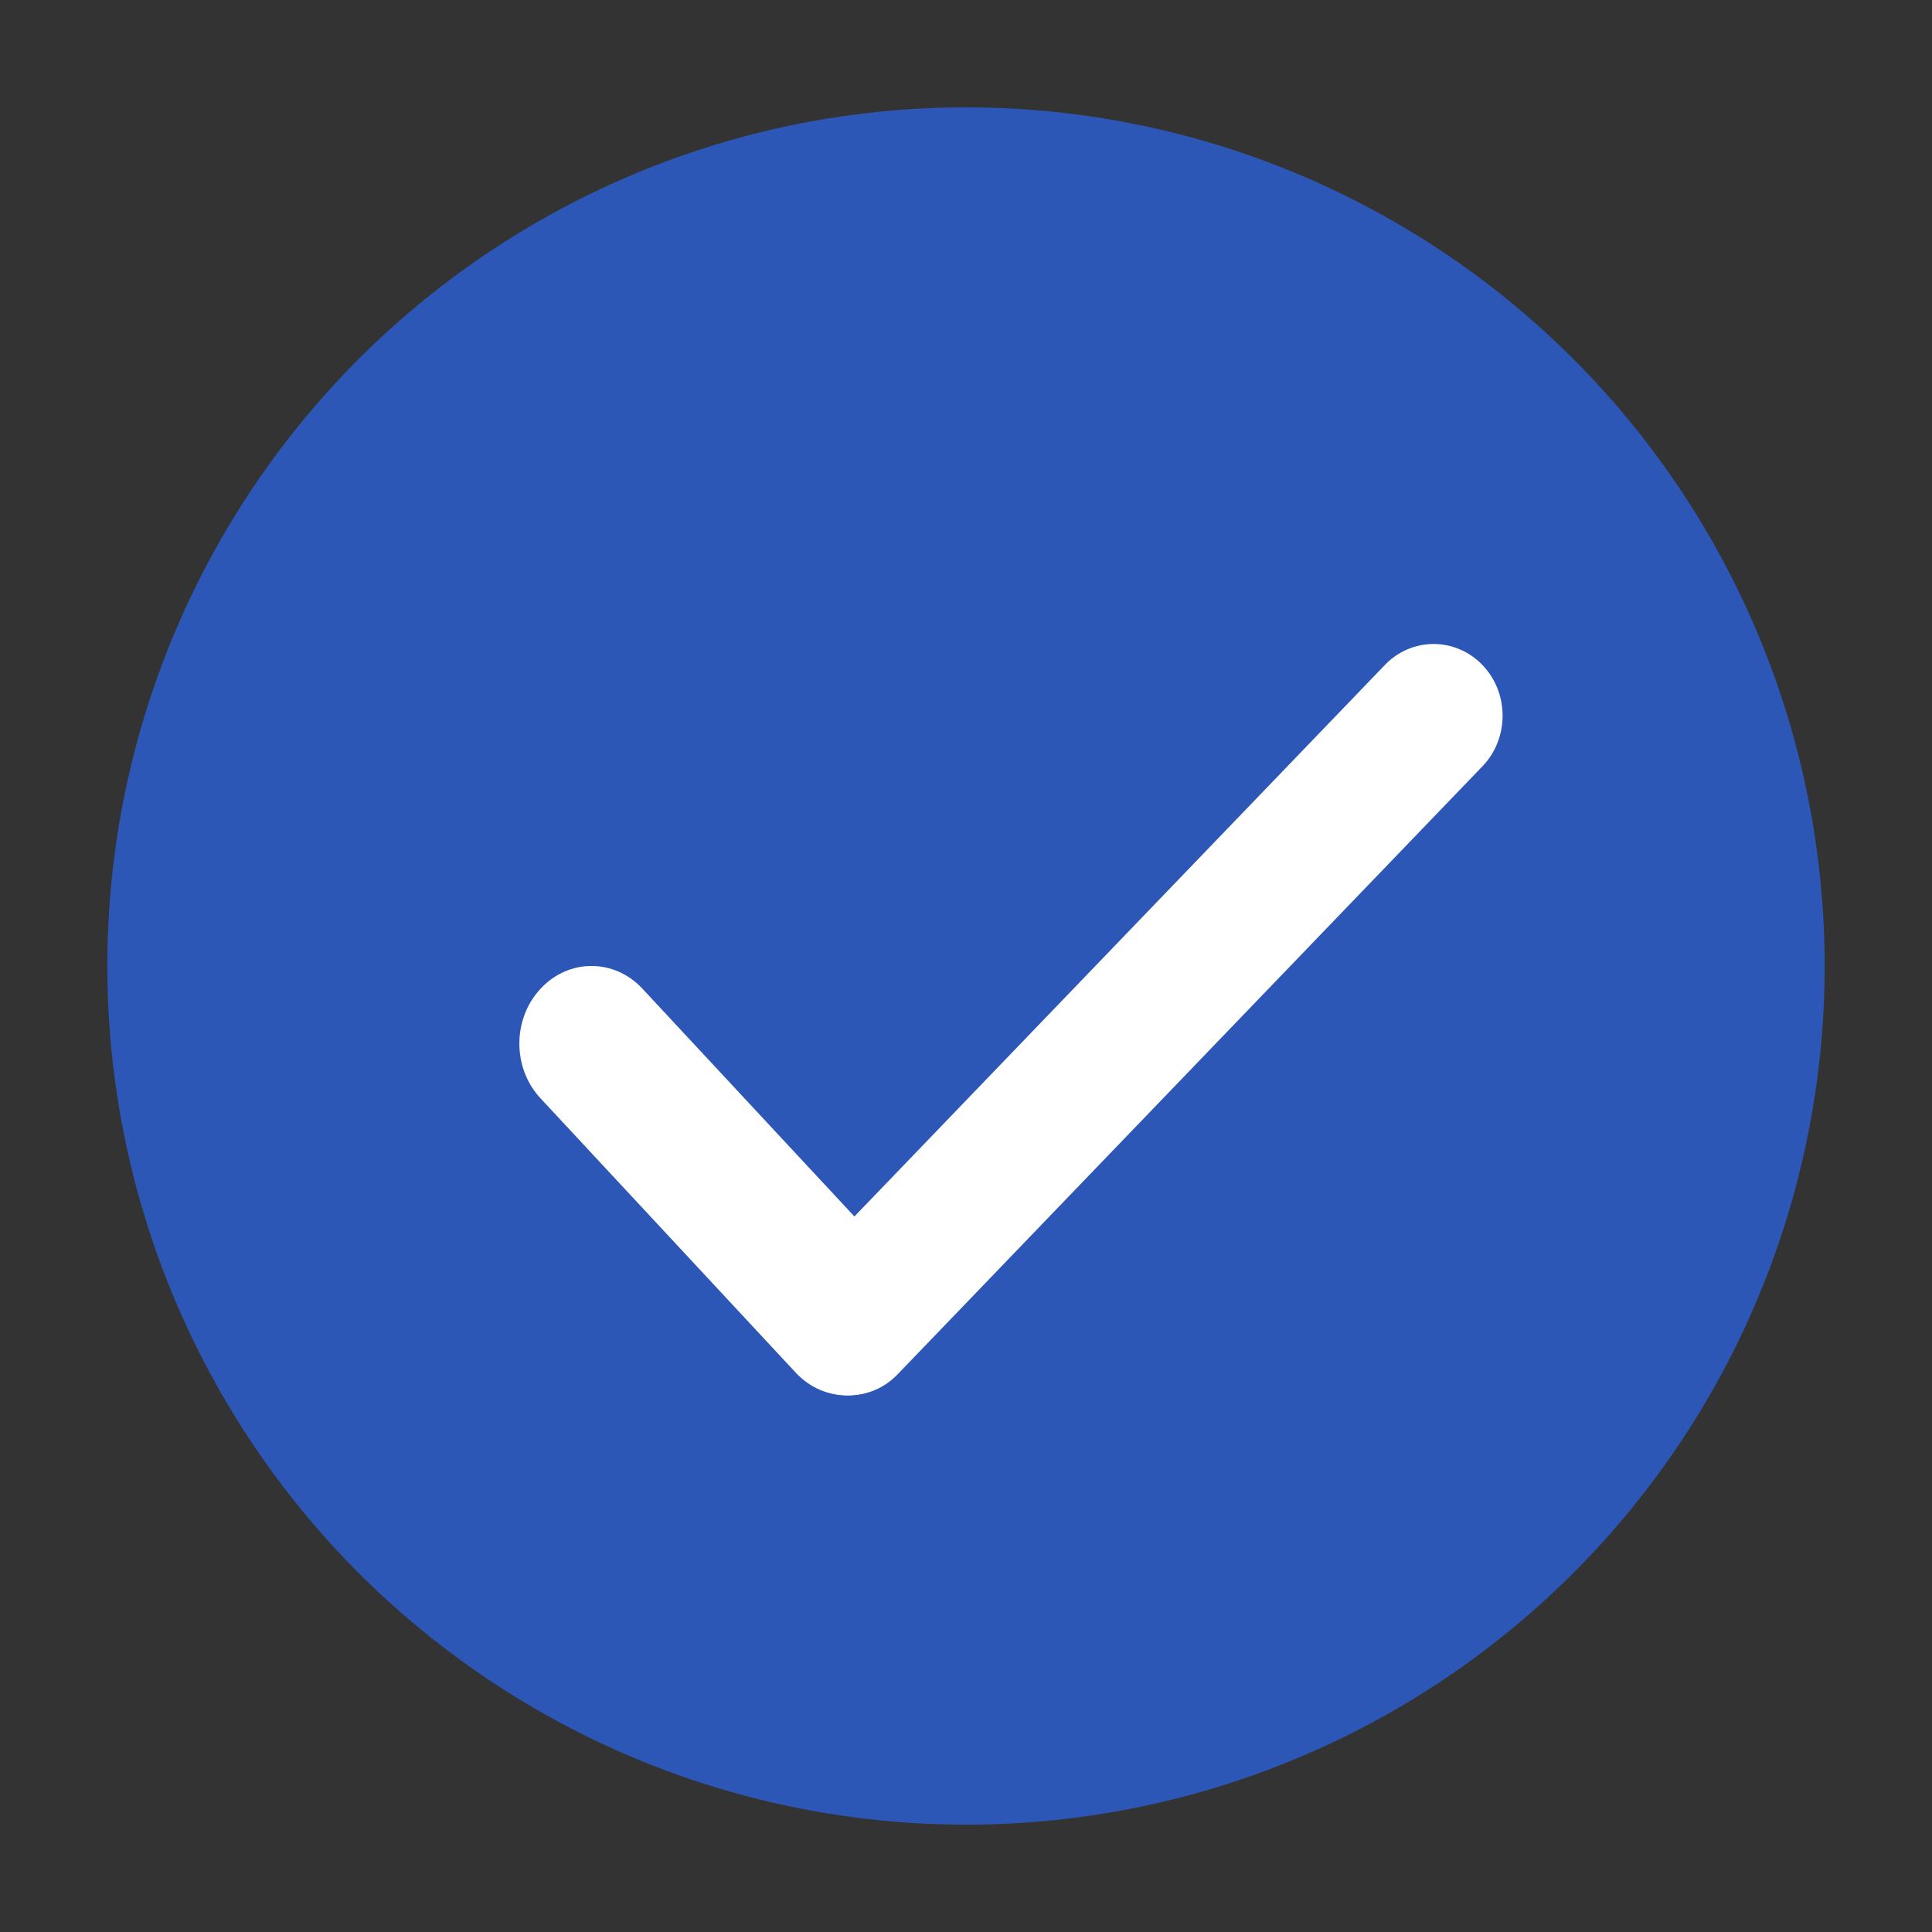
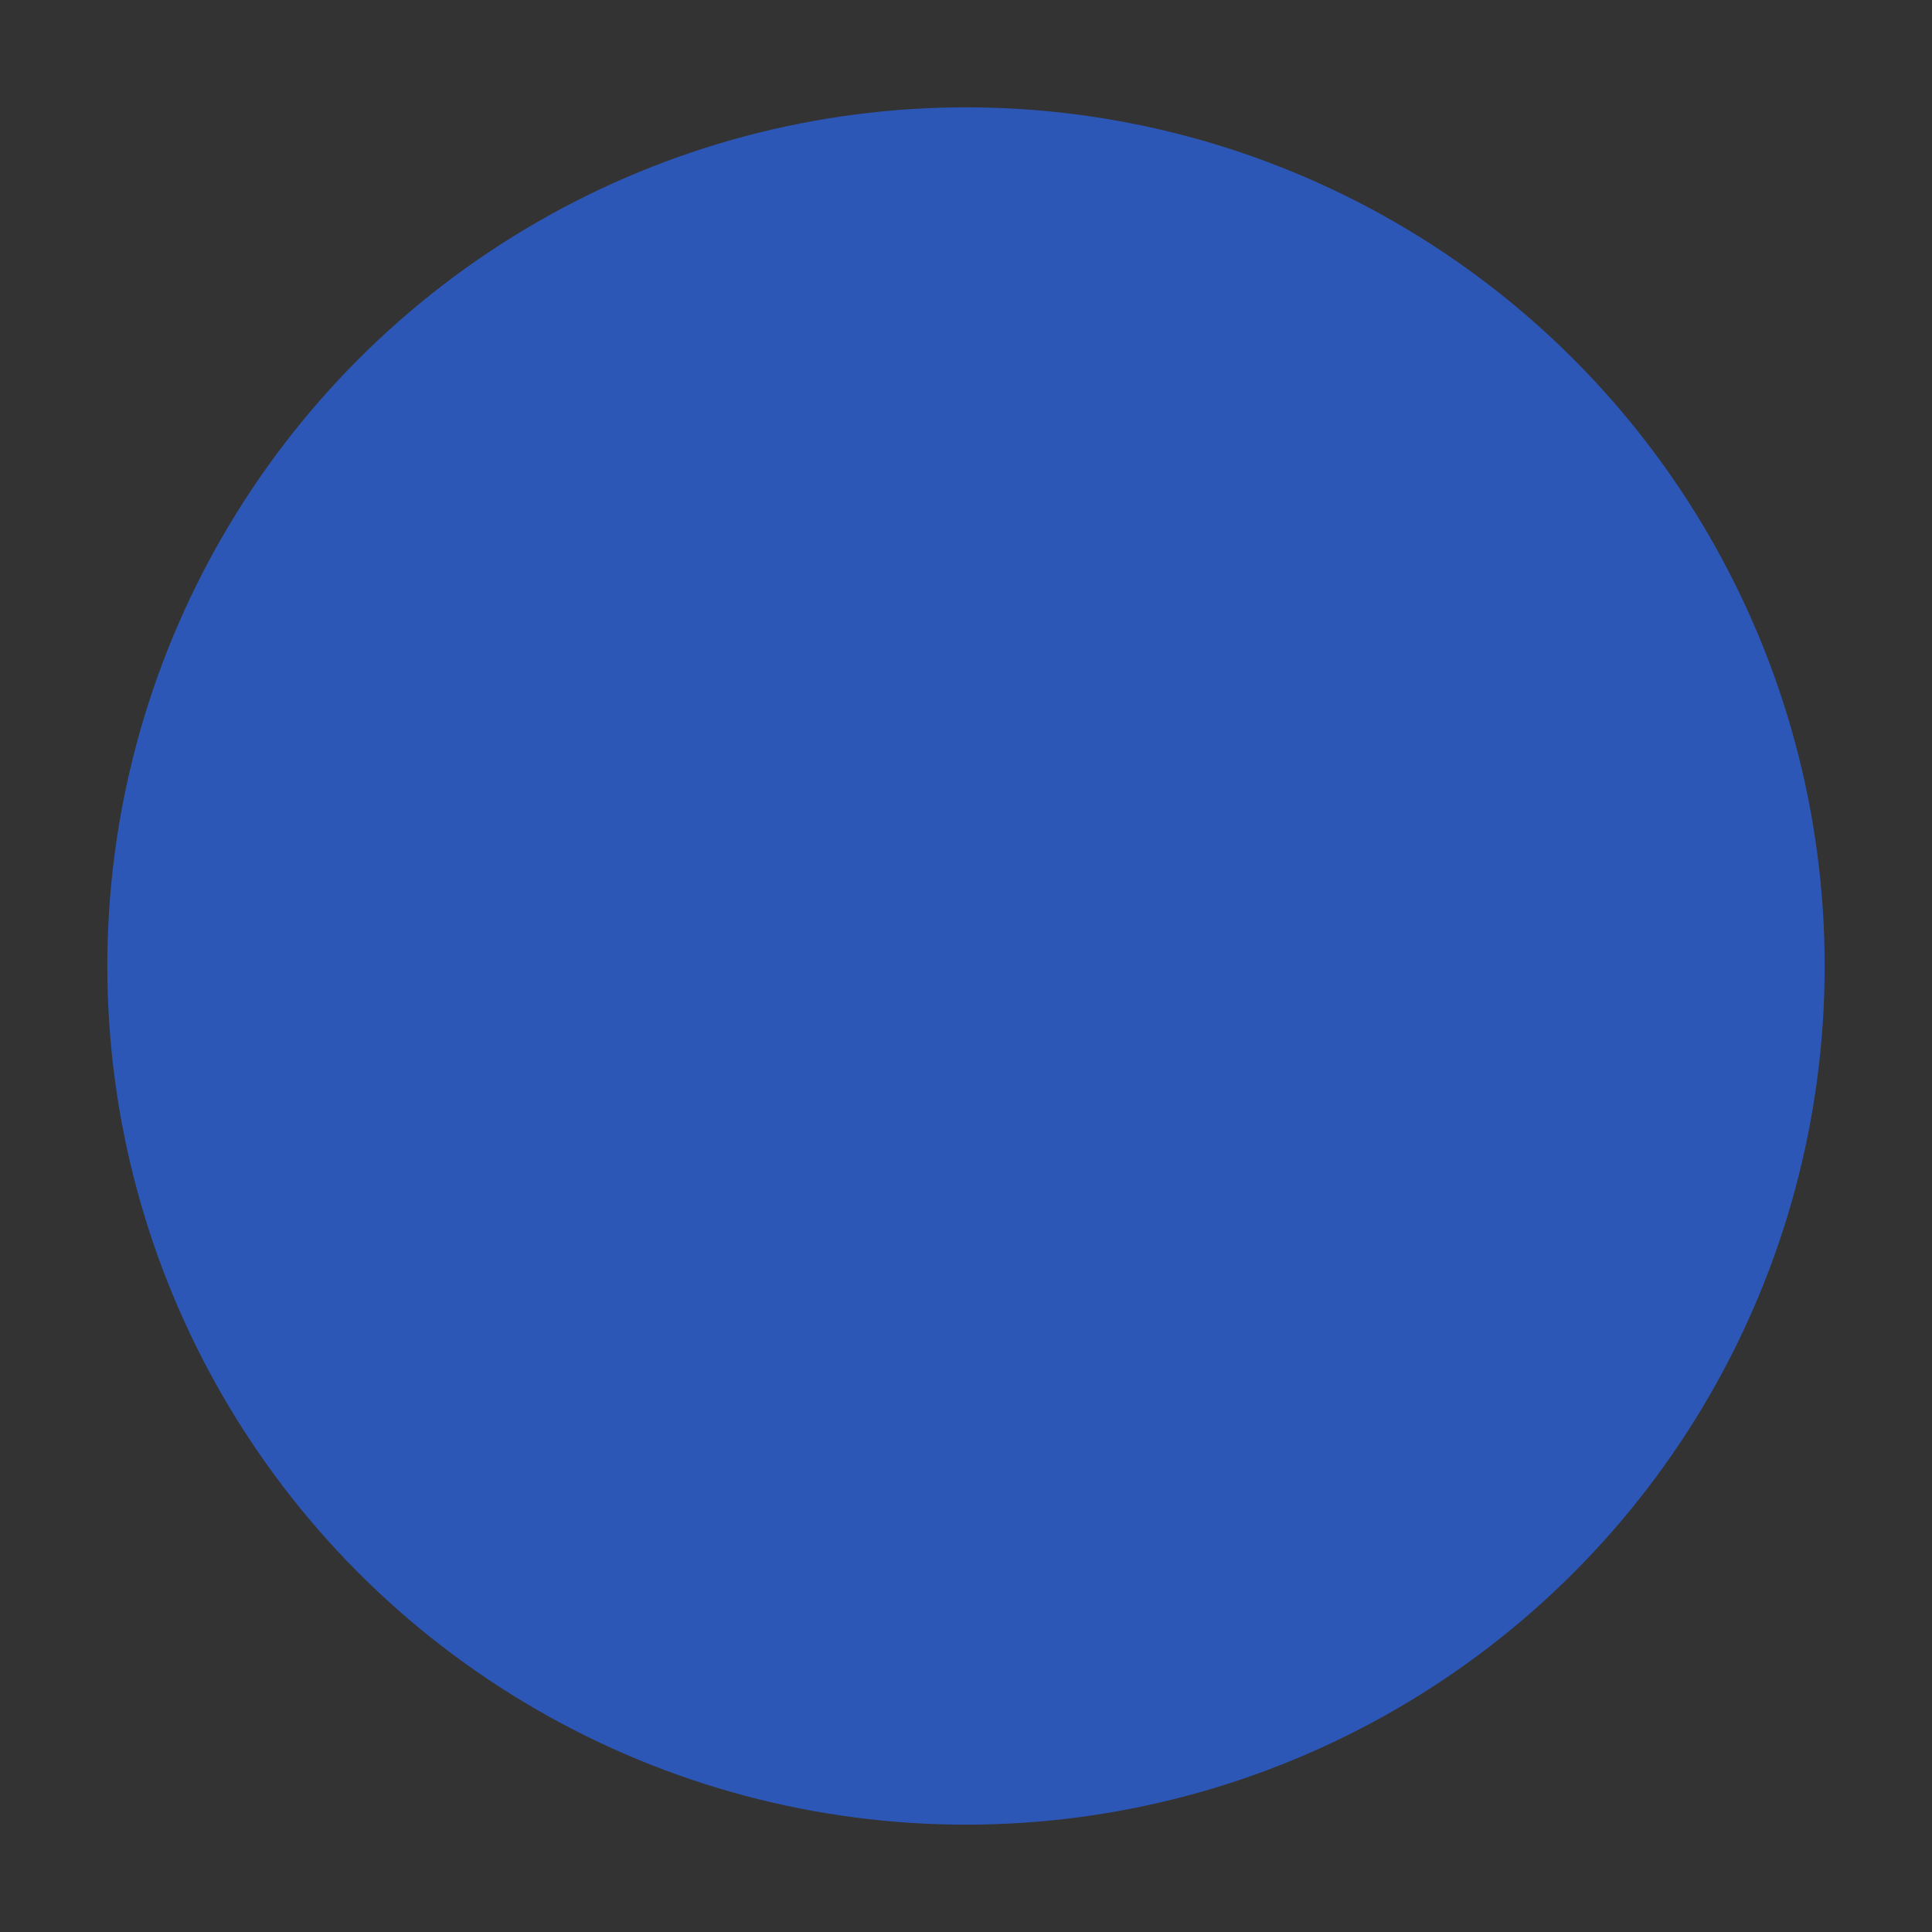
<svg xmlns="http://www.w3.org/2000/svg" width="18px" height="18px" viewBox="0 0 18 18" version="1.1">
  <rect x="0" y="0" width="18" height="18" fill="#333333" stroke="none" />
  <title>ic_checked</title>
  <g stroke="none" stroke-width="1" fill="none" fill-rule="evenodd">
    <circle fill="#2D57B6" cx="9" cy="9" r="8" />
    <g transform="translate(4.839, 6)" fill="#FFFFFF" fill-rule="nonzero">
-       <path d="M8.973,1.139 L3.523,6.805 C3.273,7.065 2.866,7.065 2.615,6.805 L2.161,6.332 L8.064,0.195 C8.314,-0.065 8.721,-0.065 8.972,0.195 C9.223,0.456 9.223,0.879 8.973,1.139 Z" id="路径" />
-       <path d="M0.197,4.233 C-0.066,3.951 -0.066,3.494 0.197,3.212 C0.459,2.929 0.885,2.929 1.147,3.212 L4,6.278 L3.525,6.788 C3.262,7.071 2.837,7.071 2.574,6.788 L0.197,4.233 Z" id="路径" />
-     </g>
+       </g>
  </g>
</svg>